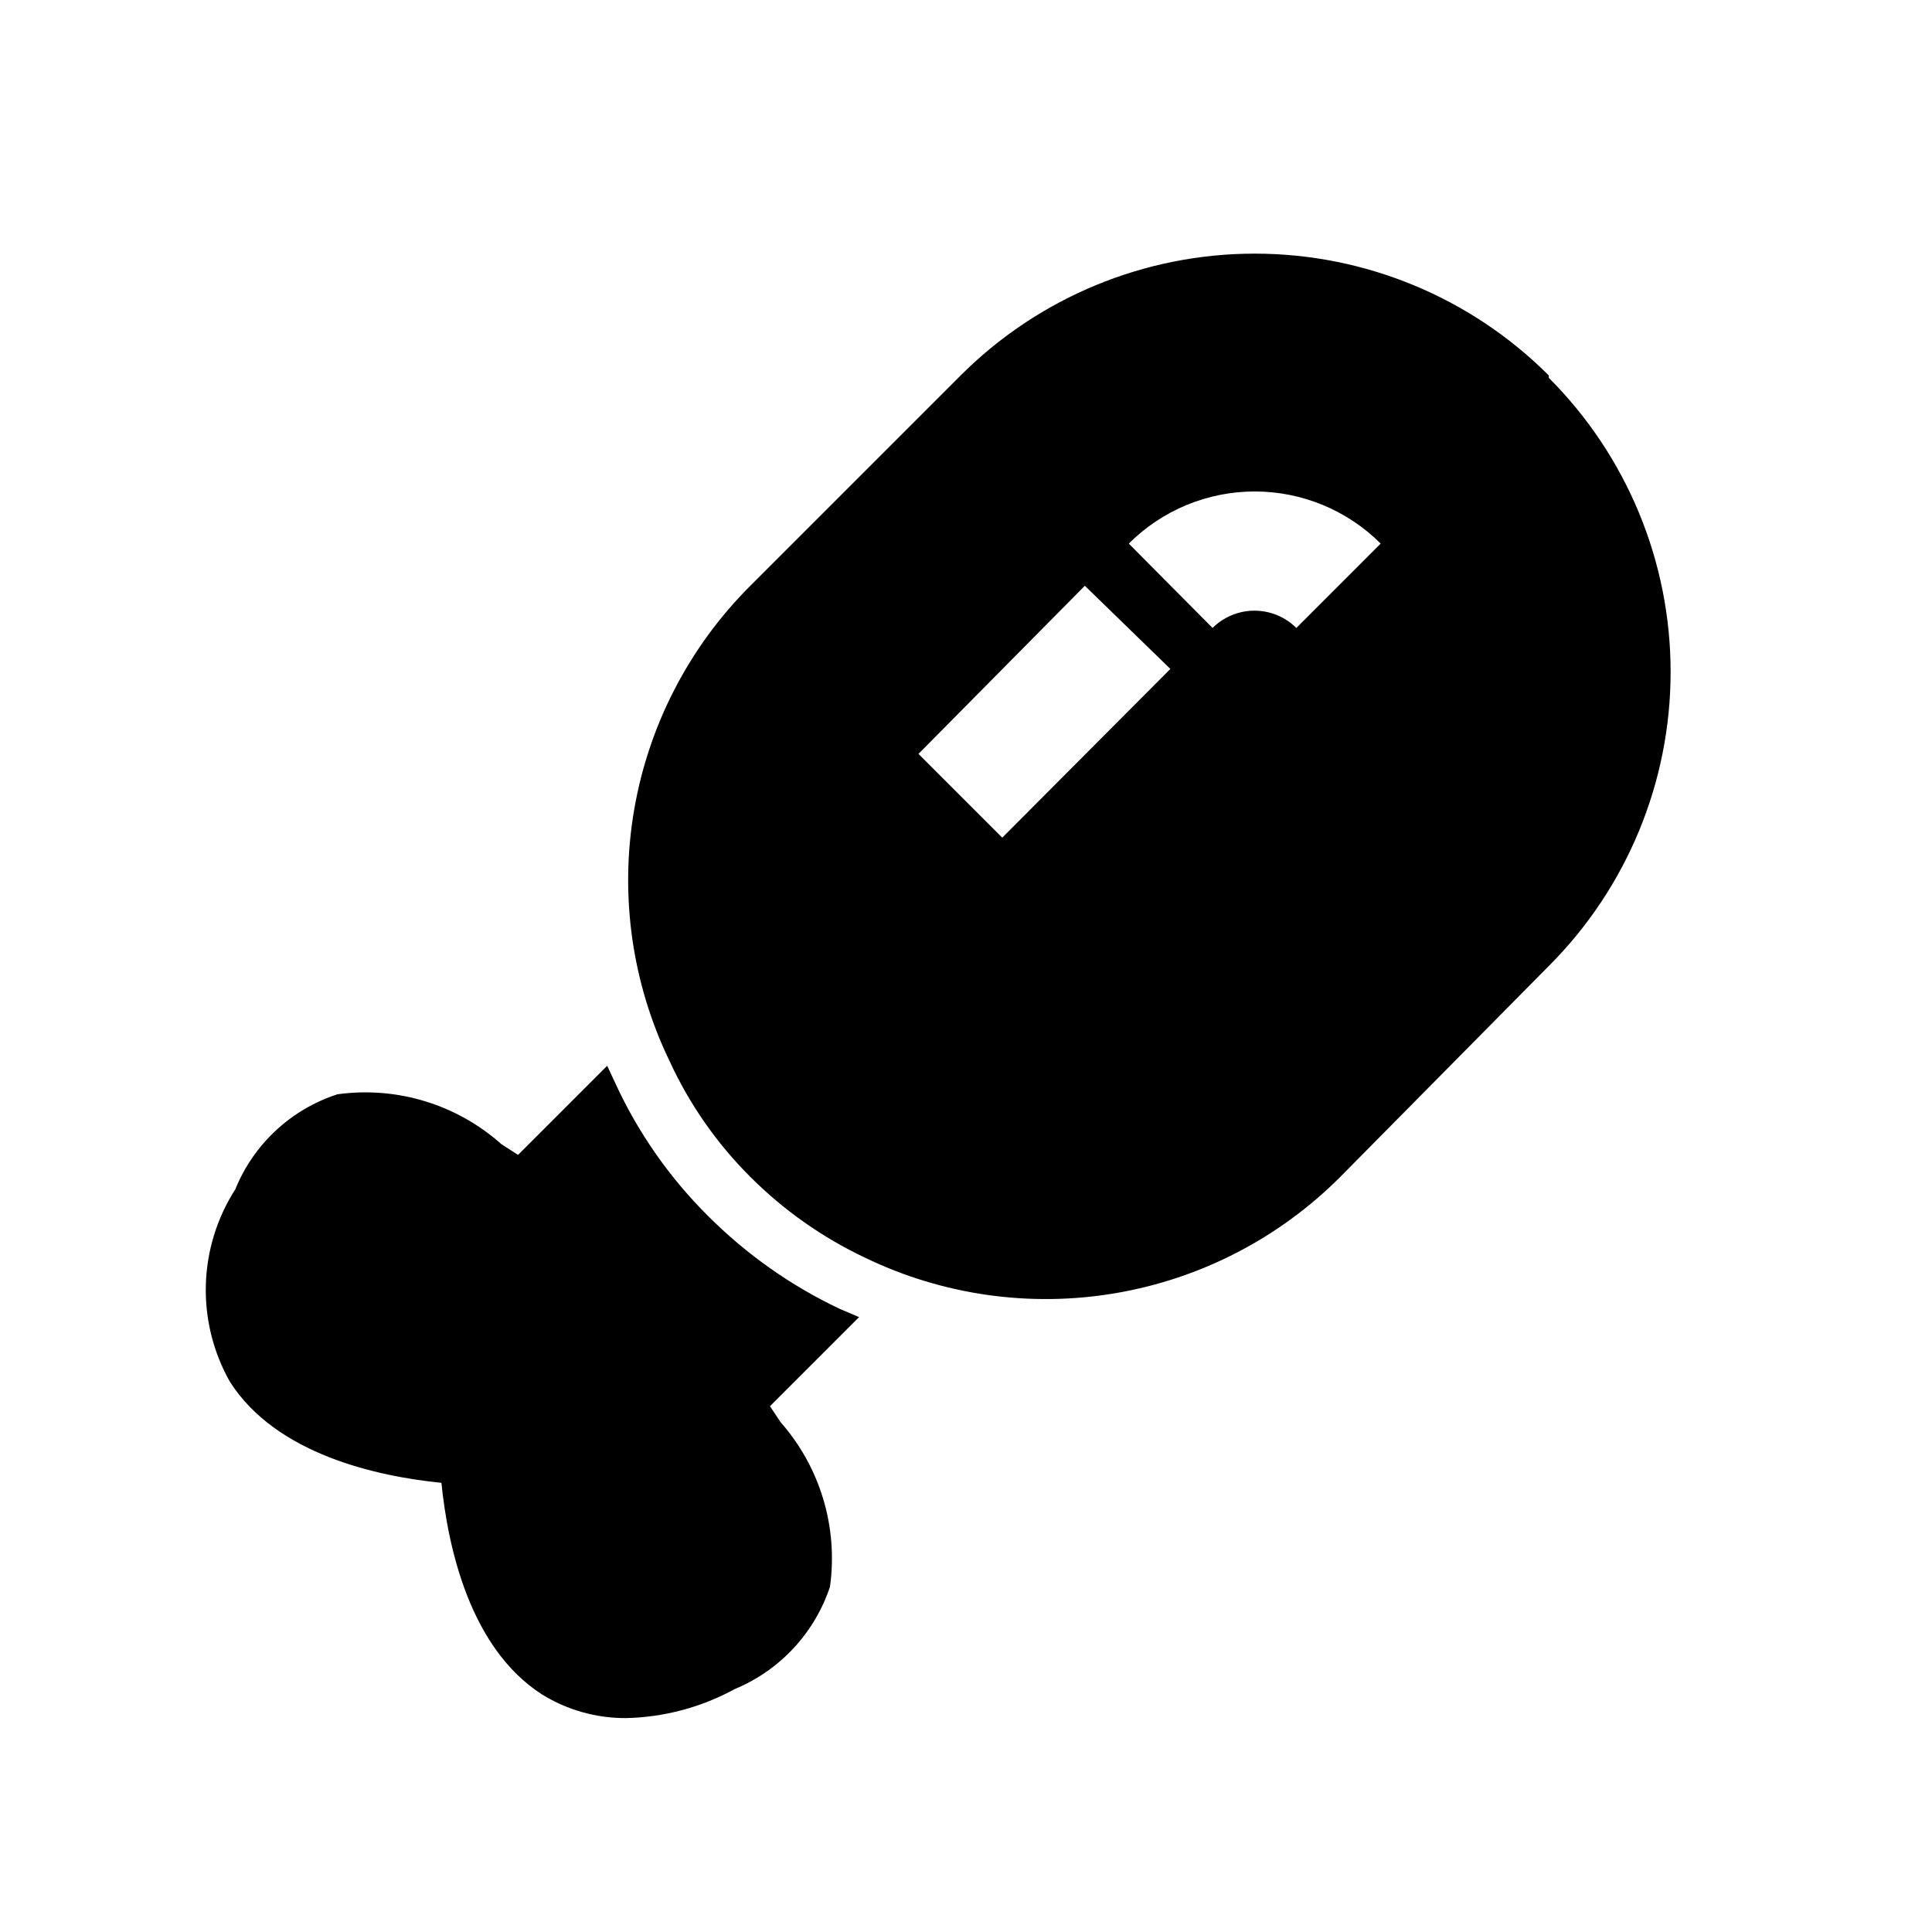
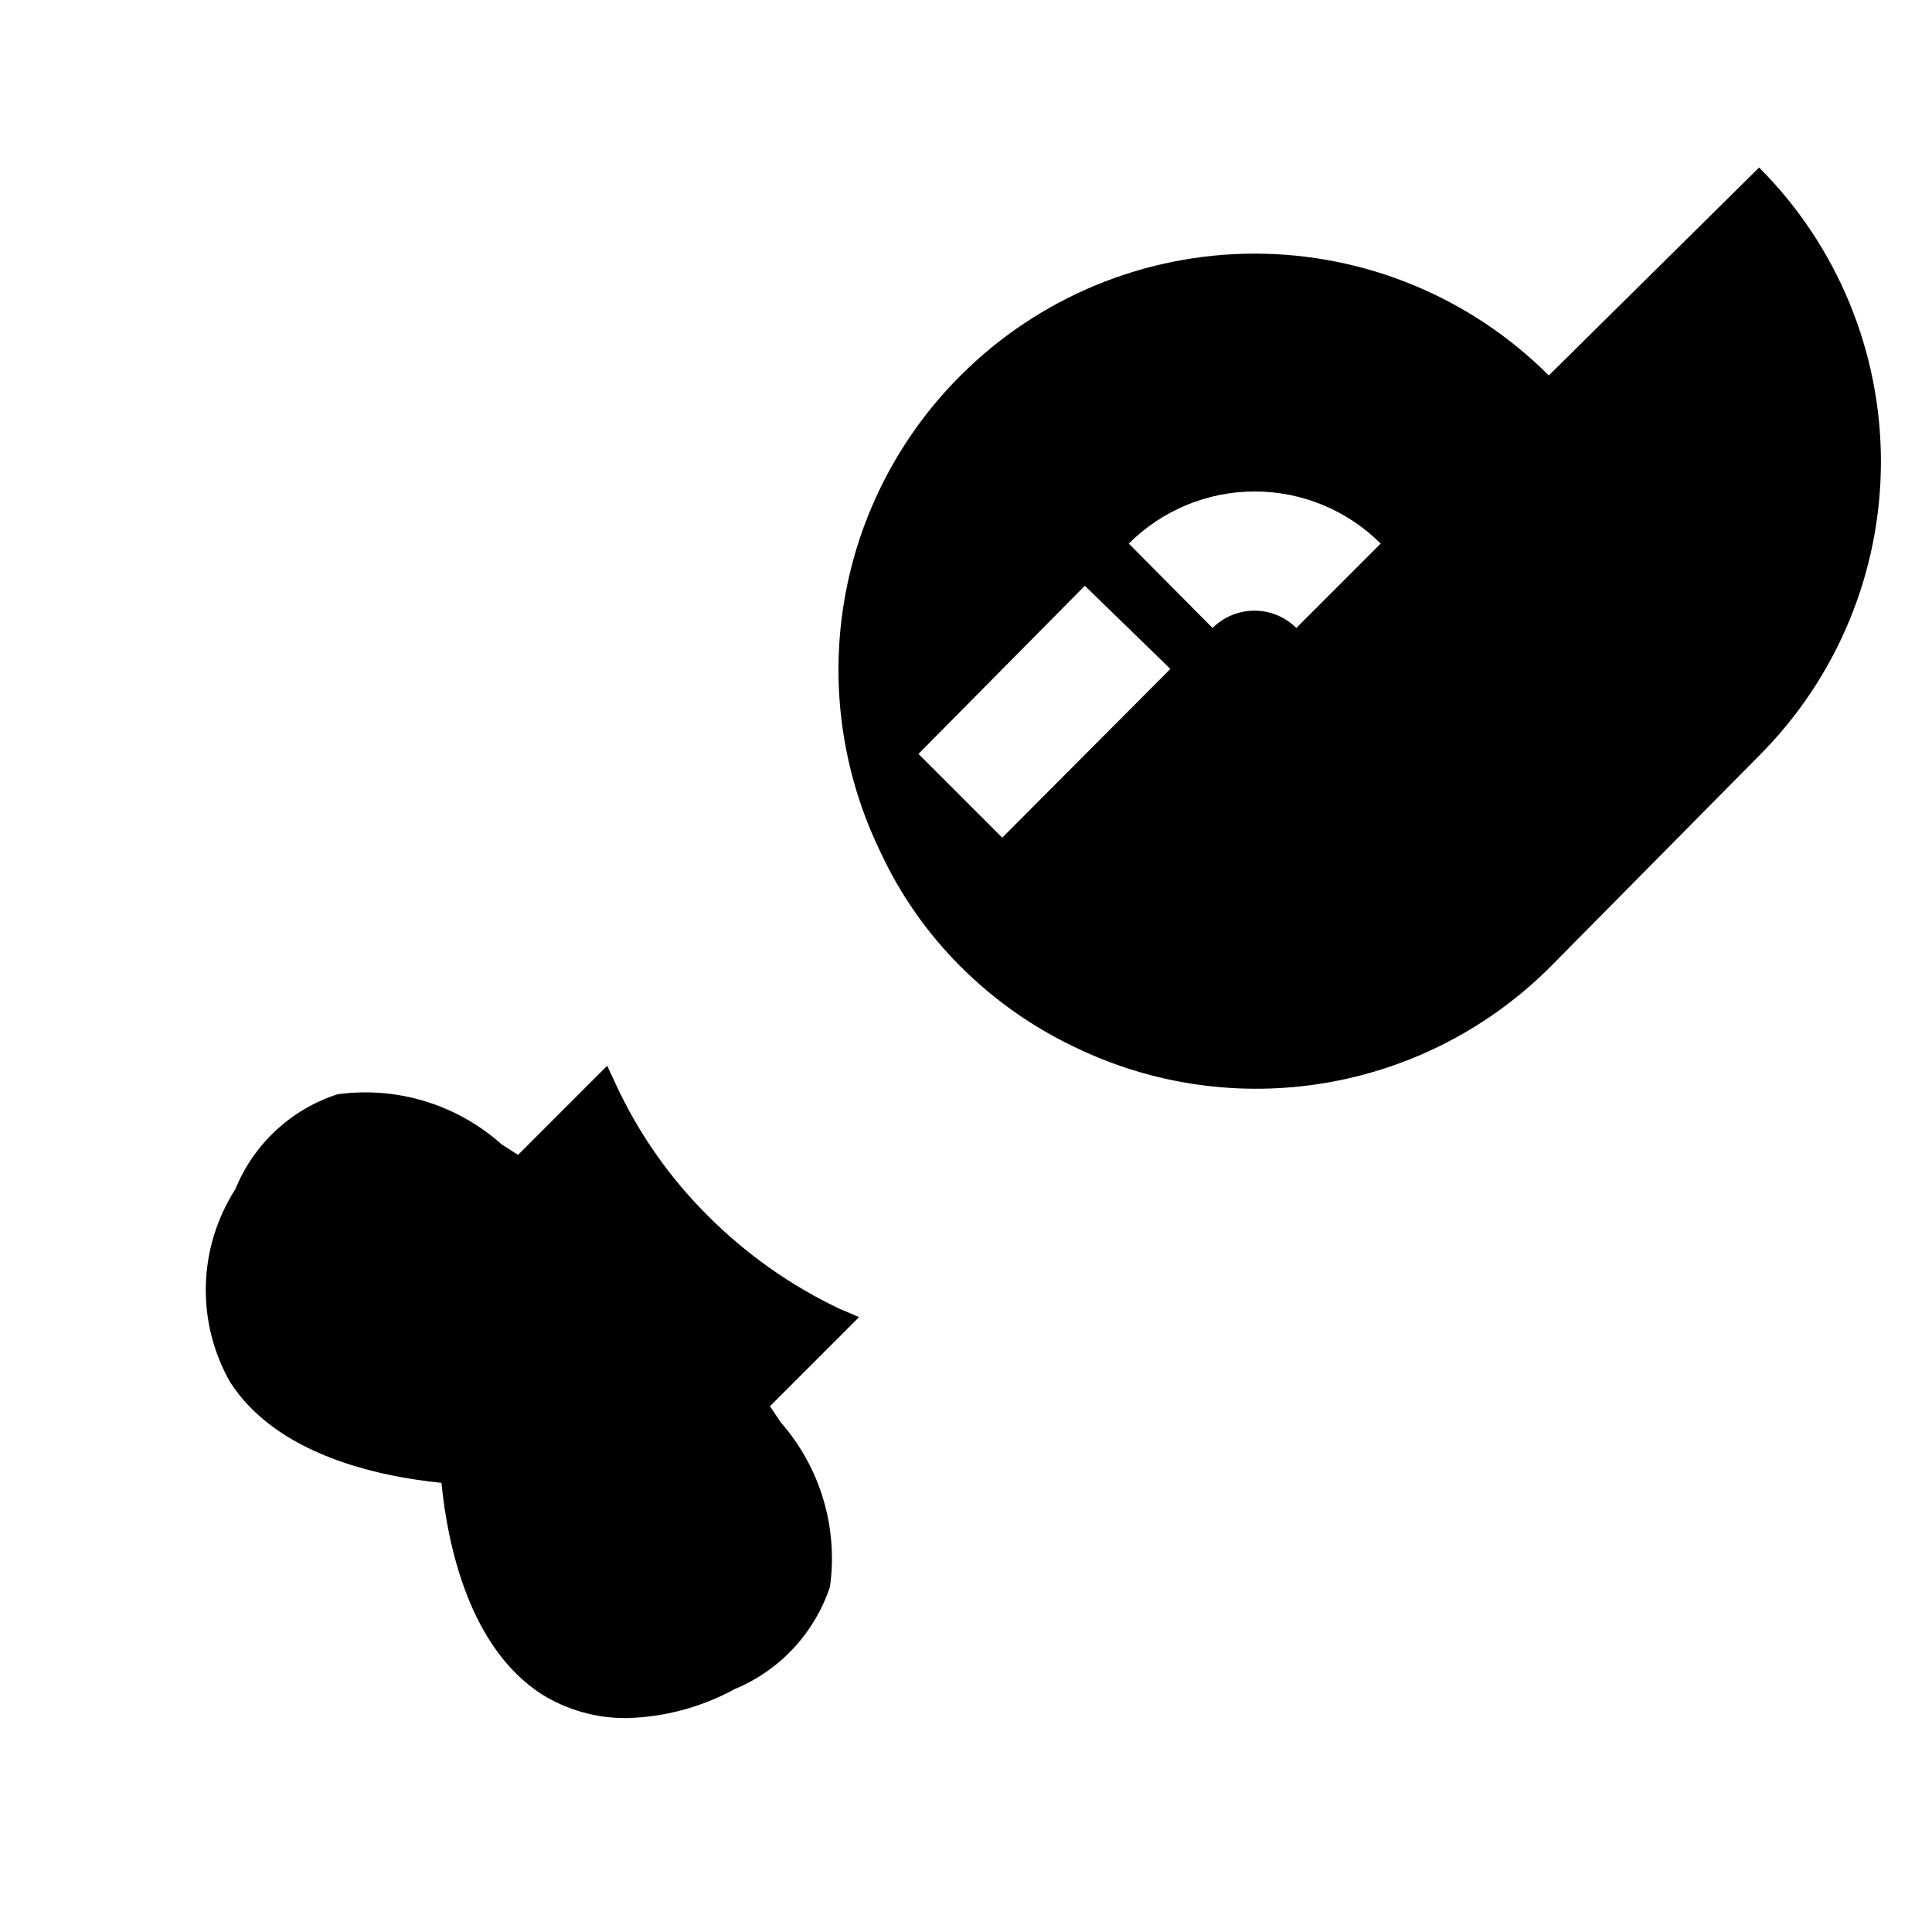
<svg xmlns="http://www.w3.org/2000/svg" fill="#000000" width="800px" height="800px" version="1.1" viewBox="144 144 512 512">
-   <path d="m554.45 243.5c-20.672-20.672-48.703-32.285-77.934-32.285s-57.266 11.613-77.934 32.285l-55.734 55.734c-16.211 16.168-26.98 36.984-30.82 59.555-3.836 22.574-0.547 45.777 9.41 66.395 5.254 11.426 12.504 21.824 21.41 30.703 8.824 8.828 19.105 16.07 30.387 21.41 20.617 9.957 43.824 13.246 66.395 9.406 22.57-3.836 43.387-14.605 59.559-30.816l55.262-55.891c20.668-20.668 32.281-48.703 32.281-77.934 0-29.23-11.613-57.266-32.281-77.934zm-144.84 122.49-22.203-22.199 44.086-44.555 22.668 22.039zm77.934-55.578h-0.004c-2.949-2.93-6.941-4.578-11.098-4.578-4.16 0-8.152 1.648-11.102 4.578l-22.199-22.355c8.855-8.844 20.859-13.812 33.379-13.812 12.516 0 24.52 4.969 33.375 13.812zm-115.88 182.63-23.617 23.617 2.832 4.25h0.004c10.492 11.941 15.262 27.863 13.066 43.609-4.078 12.25-13.266 22.129-25.191 27.082-8.848 4.84-18.727 7.484-28.812 7.711-7.894 0.051-15.645-2.129-22.355-6.297-19.051-12.281-24.875-38.887-26.609-56.047-17.16-1.73-43.77-7.559-56.047-26.766-4.426-7.828-6.633-16.715-6.383-25.703 0.25-8.988 2.945-17.738 7.801-25.309 4.859-11.984 14.773-21.207 27.078-25.191 15.723-2.172 31.605 2.664 43.453 13.227l4.41 2.832 23.617-23.617 2.203 4.723v0.004c6.027 13.074 14.344 24.965 24.559 35.109 10.109 10.117 21.879 18.426 34.797 24.559z" />
+   <path d="m554.45 243.5c-20.672-20.672-48.703-32.285-77.934-32.285s-57.266 11.613-77.934 32.285c-16.211 16.168-26.98 36.984-30.82 59.555-3.836 22.574-0.547 45.777 9.41 66.395 5.254 11.426 12.504 21.824 21.41 30.703 8.824 8.828 19.105 16.07 30.387 21.41 20.617 9.957 43.824 13.246 66.395 9.406 22.57-3.836 43.387-14.605 59.559-30.816l55.262-55.891c20.668-20.668 32.281-48.703 32.281-77.934 0-29.23-11.613-57.266-32.281-77.934zm-144.84 122.49-22.203-22.199 44.086-44.555 22.668 22.039zm77.934-55.578h-0.004c-2.949-2.93-6.941-4.578-11.098-4.578-4.16 0-8.152 1.648-11.102 4.578l-22.199-22.355c8.855-8.844 20.859-13.812 33.379-13.812 12.516 0 24.52 4.969 33.375 13.812zm-115.88 182.63-23.617 23.617 2.832 4.25h0.004c10.492 11.941 15.262 27.863 13.066 43.609-4.078 12.25-13.266 22.129-25.191 27.082-8.848 4.84-18.727 7.484-28.812 7.711-7.894 0.051-15.645-2.129-22.355-6.297-19.051-12.281-24.875-38.887-26.609-56.047-17.16-1.73-43.77-7.559-56.047-26.766-4.426-7.828-6.633-16.715-6.383-25.703 0.25-8.988 2.945-17.738 7.801-25.309 4.859-11.984 14.773-21.207 27.078-25.191 15.723-2.172 31.605 2.664 43.453 13.227l4.41 2.832 23.617-23.617 2.203 4.723v0.004c6.027 13.074 14.344 24.965 24.559 35.109 10.109 10.117 21.879 18.426 34.797 24.559z" />
</svg>